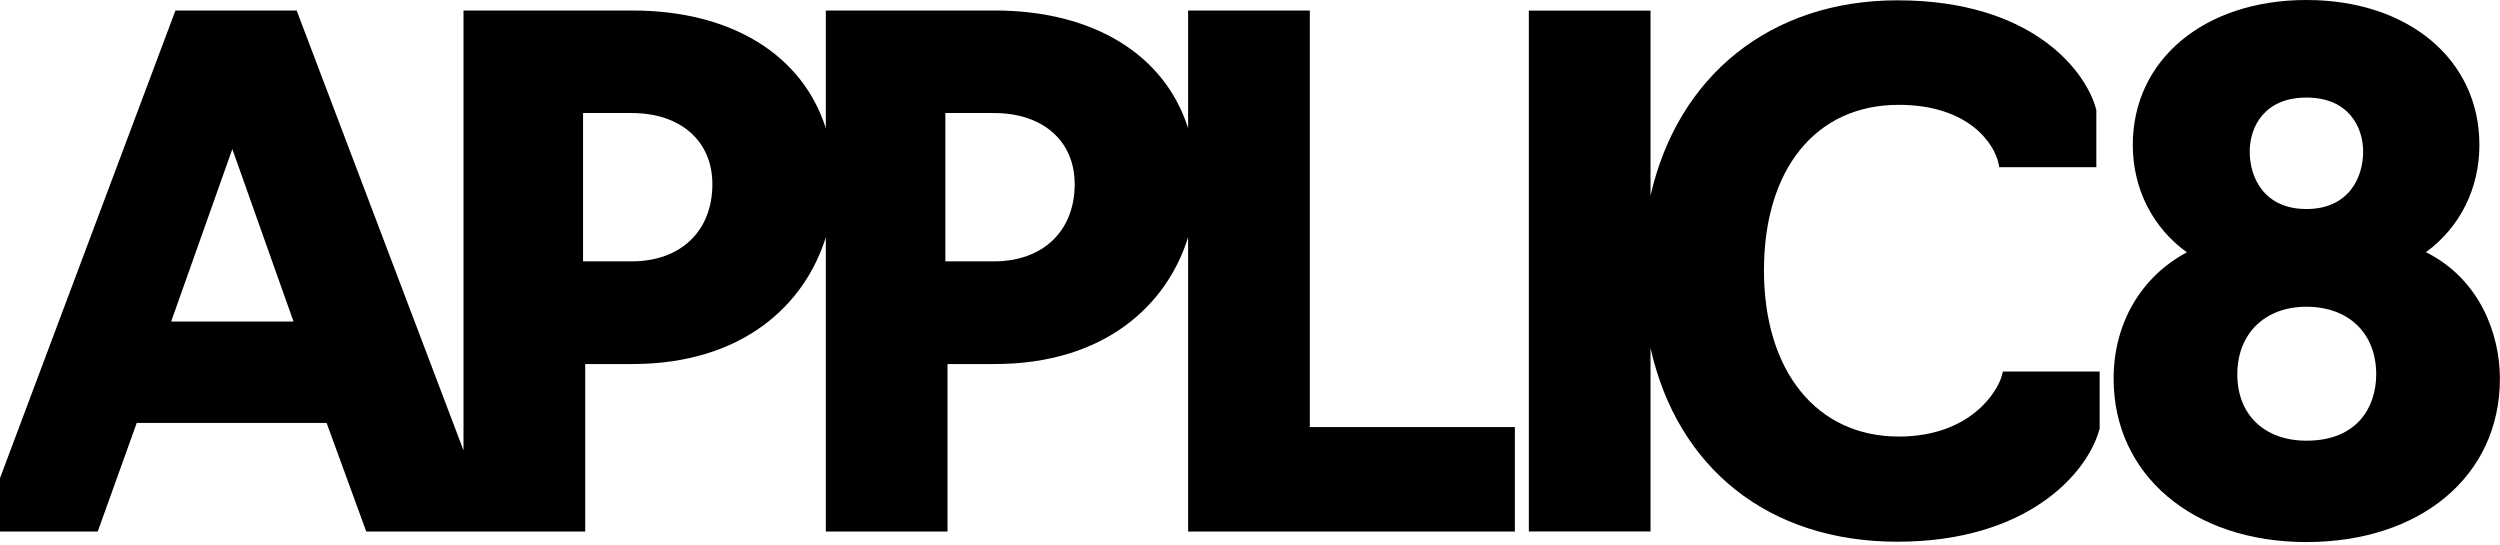
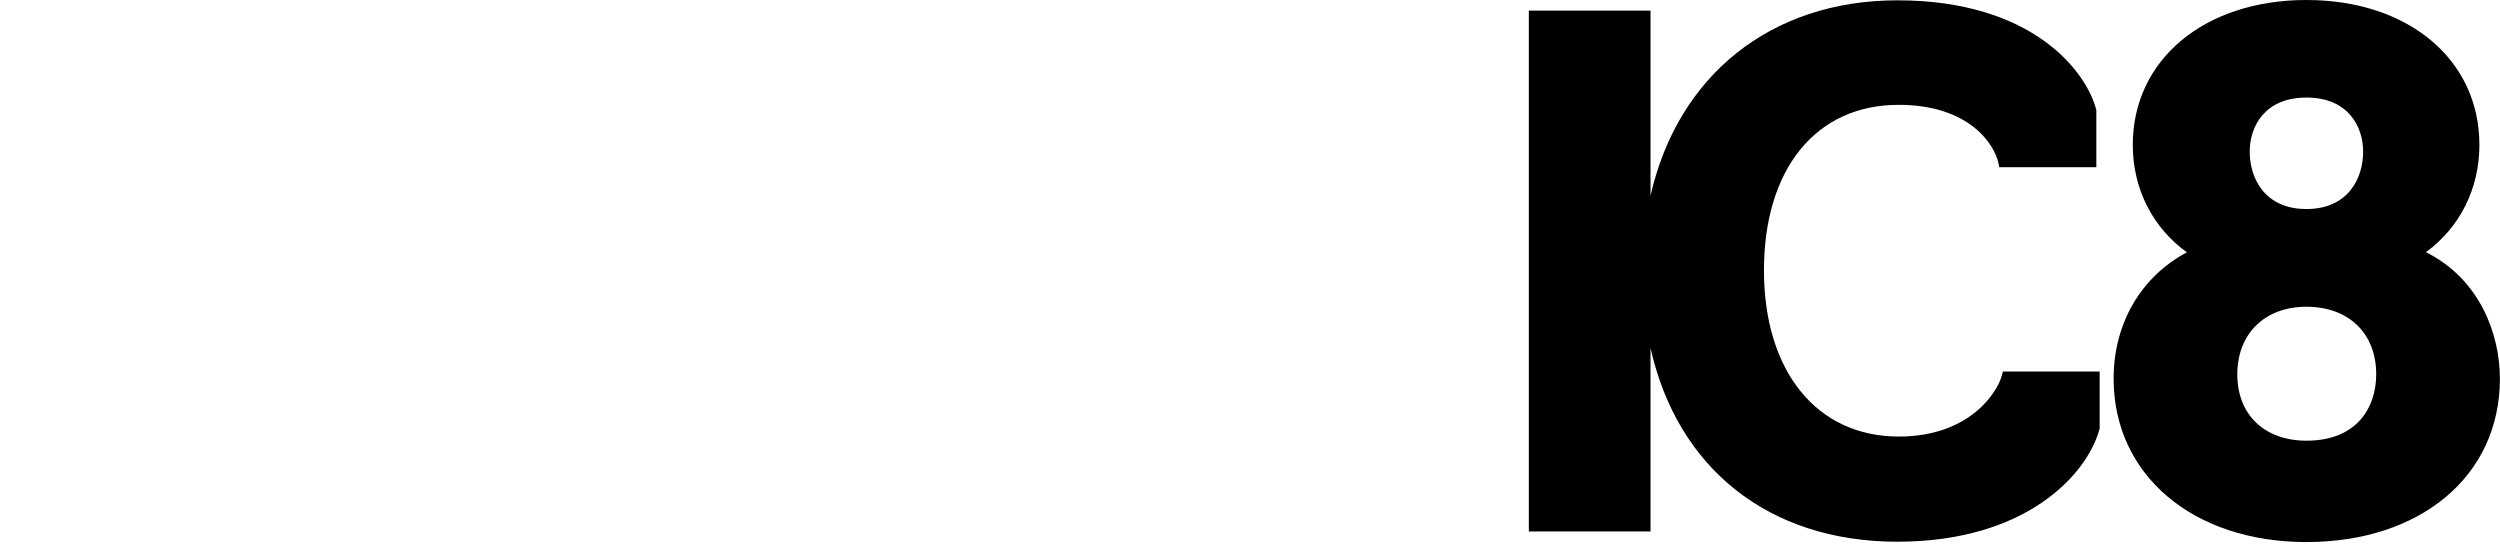
<svg xmlns="http://www.w3.org/2000/svg" width="179" height="39" viewBox="0 0 179 39" fill="none">
-   <path d="M93.783 0.752H85.069V9.182C83.411 3.949 78.332 0.752 71.216 0.752H59.128V9.182C57.47 3.949 52.391 0.752 45.275 0.752H33.187V32.246L21.241 0.752H12.562L0 34.235V38.059H6.997L9.791 30.28H23.384L26.225 38.059H41.901V26.065H45.275C53.149 26.065 57.624 21.839 59.128 16.984V38.059H67.842V26.065H71.216C79.09 26.065 83.565 21.839 85.069 16.984V38.059H108.464V30.576H93.783V0.752ZM41.747 8.093H45.228C48.733 8.093 51.006 10.094 51.006 13.184C51.006 16.546 48.744 18.713 45.228 18.713H41.747V8.093ZM67.688 8.093H71.169C74.673 8.093 76.947 10.094 76.947 13.184C76.947 16.546 74.673 18.713 71.169 18.713H67.688V8.093ZM21.016 23.023H12.254L16.635 10.674L21.016 23.023Z" fill="black" />
  <path d="M143.349 26.829C143.077 27.977 141.112 31.257 135.949 31.257C130.089 31.257 126.3 26.592 126.3 19.358C126.3 12.124 129.994 7.506 135.949 7.506C140.922 7.506 142.805 10.265 143.101 11.733L143.148 11.97H150.098V7.885C149.423 5.174 145.587 0.023 135.855 0.023C126.738 0.023 120.12 5.458 118.178 14.006V0.758H109.464V38.053H118.178V24.922C120.096 33.495 126.608 38.787 135.855 38.787C145.102 38.787 149.47 33.944 150.335 30.688V26.604H143.408L143.349 26.829Z" fill="black" />
  <path d="M173.7 18.056C176.139 16.268 177.525 13.497 177.525 10.372C177.525 4.262 172.433 0 165.14 0C157.847 0 152.708 4.262 152.708 10.372C152.708 13.509 154.117 16.291 156.58 18.067C153.289 19.82 151.335 23.159 151.335 27.113C151.335 34.004 157.006 38.811 165.14 38.811C173.274 38.811 178.993 34.11 178.993 27.113C178.993 23.976 177.596 20.009 173.7 18.056ZM165.14 14.966C162.145 14.966 161.079 12.751 161.079 10.857C161.079 9.069 162.145 6.985 165.14 6.985C168.136 6.985 169.201 9.069 169.201 10.857C169.201 12.751 168.136 14.966 165.14 14.966ZM165.14 21.963C168.171 21.963 170.137 23.869 170.137 26.805C170.137 29.102 168.822 31.553 165.14 31.553C162.133 31.553 160.191 29.694 160.191 26.805C160.191 23.916 162.133 21.963 165.14 21.963Z" fill="black" />
</svg>